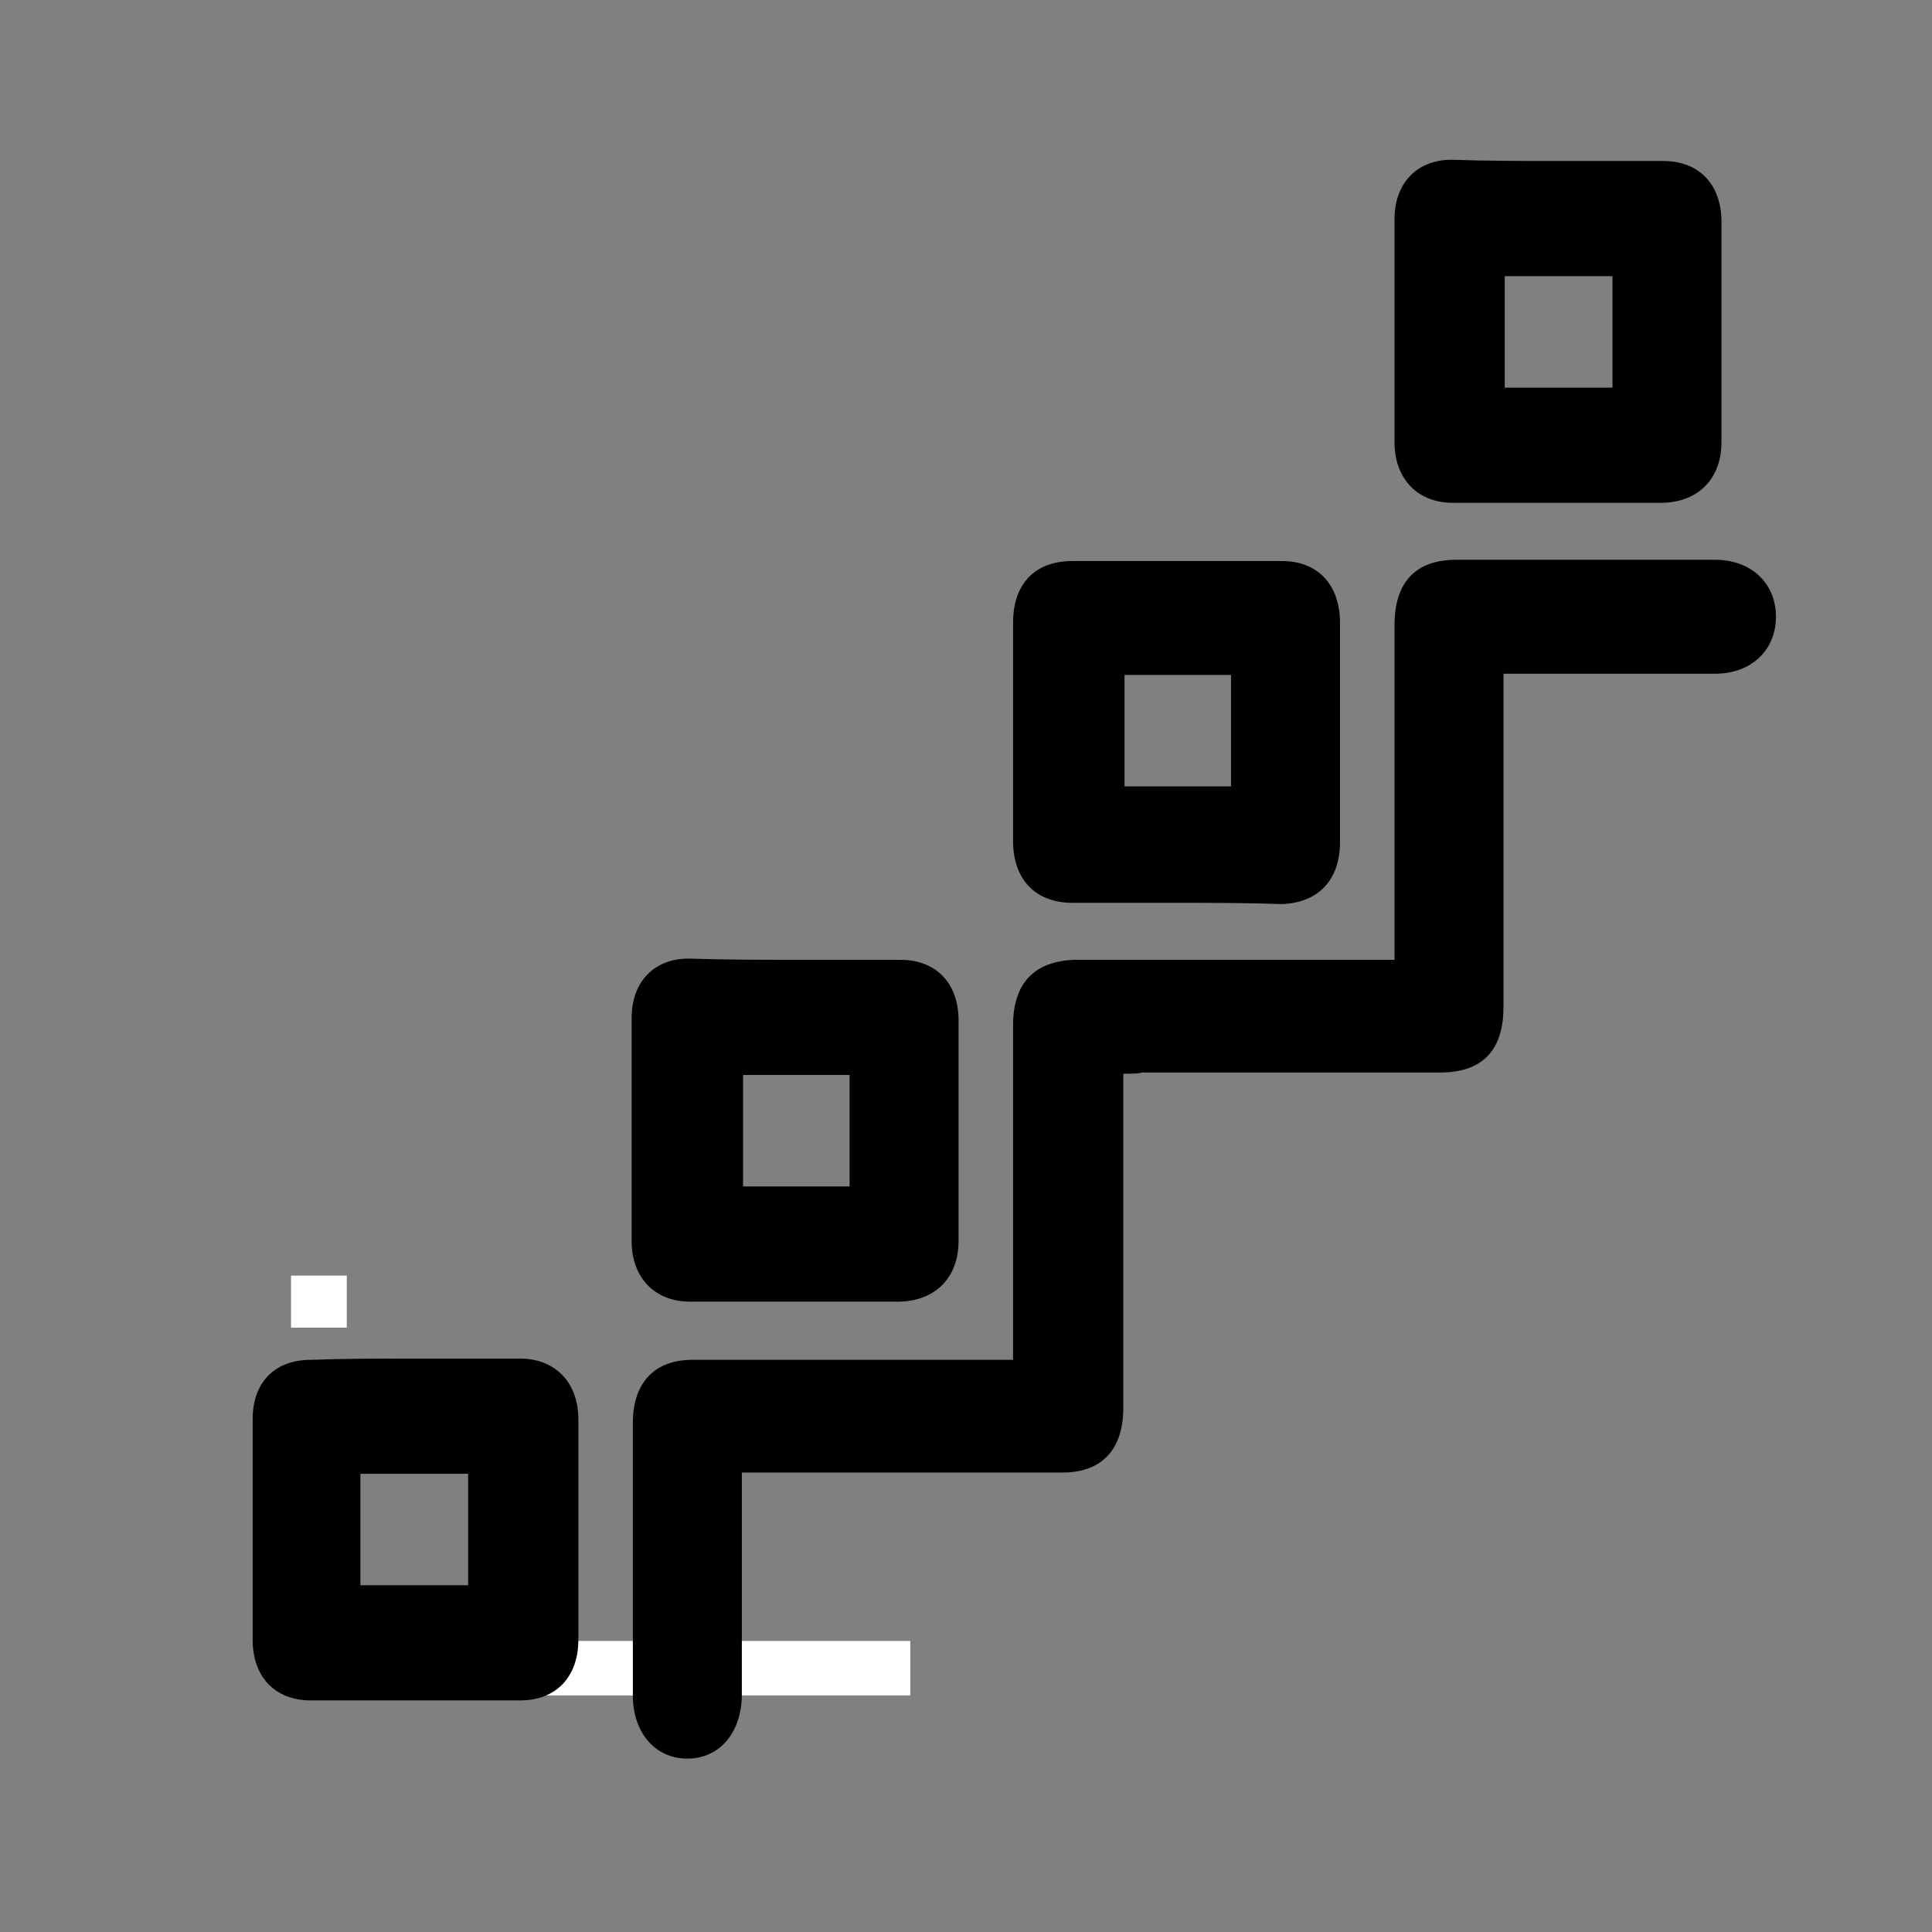
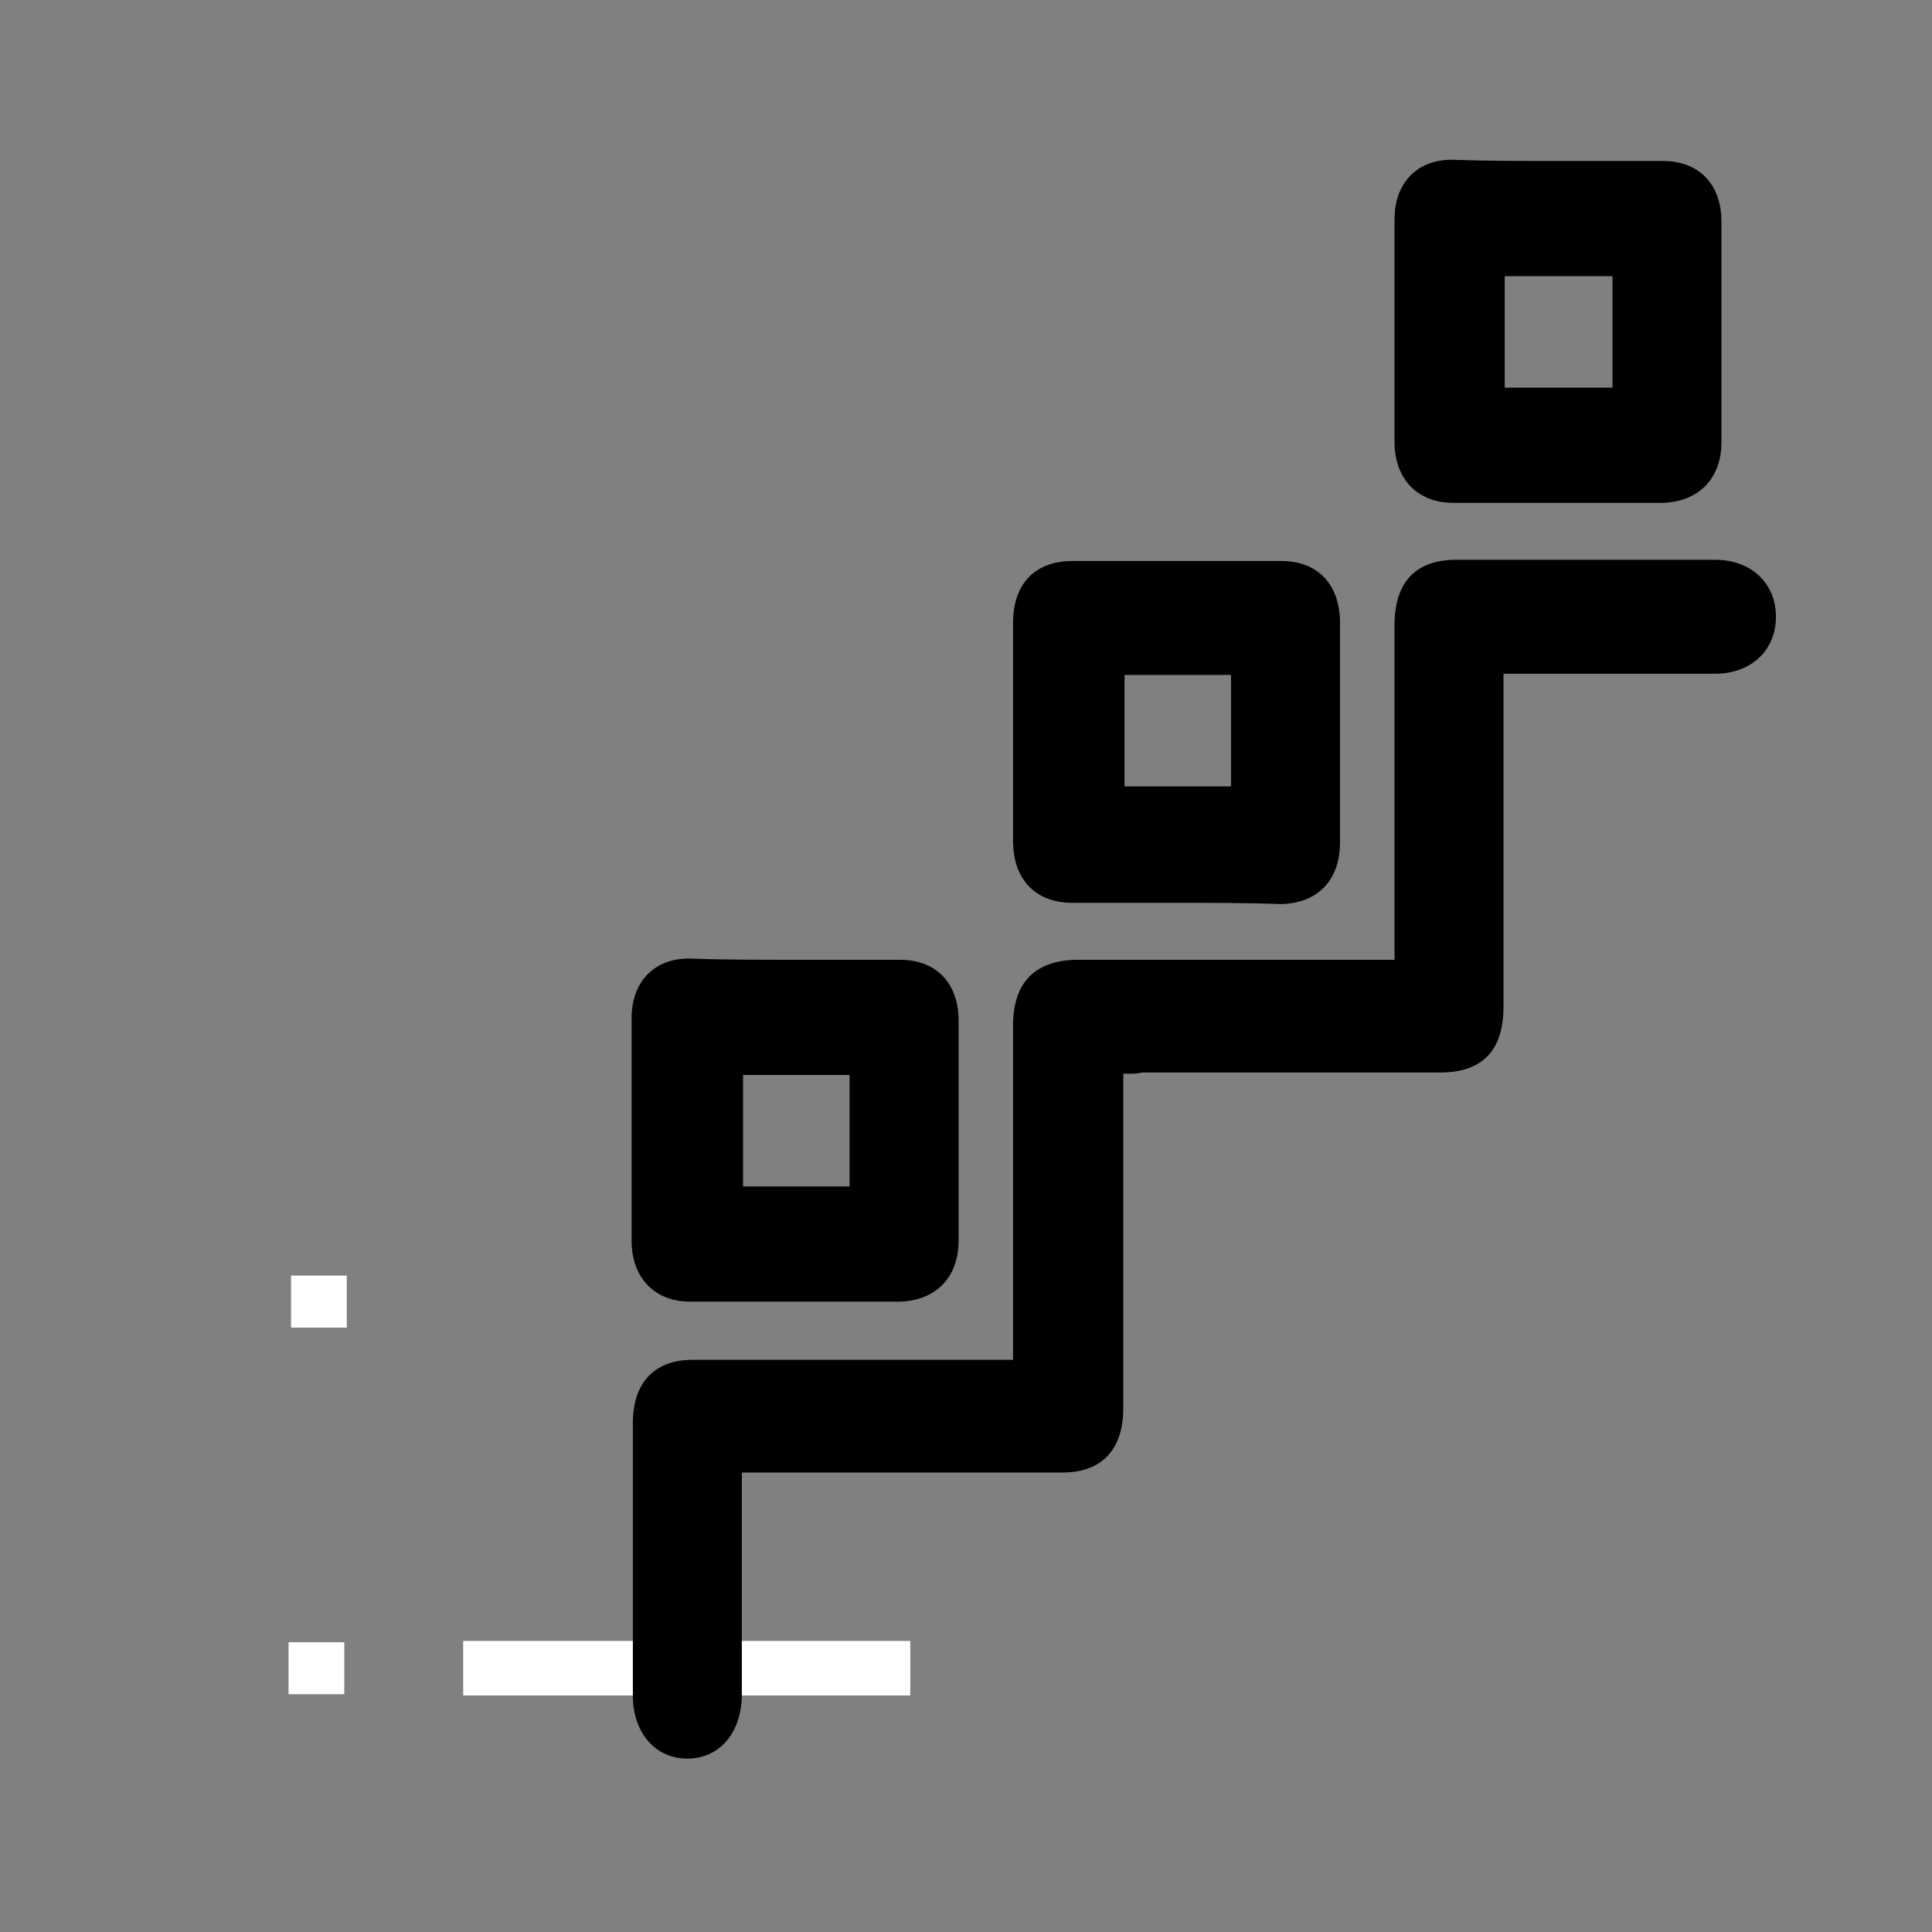
<svg xmlns="http://www.w3.org/2000/svg" version="1.1" id="Layer_1" x="0px" y="0px" viewBox="0 0 156 156" style="enable-background:new 0 0 156 156;" xml:space="preserve">
  <rect x="0" y="0" width="156" height="156" fill="#808080" stroke="none" />
  <style type="text/css">
	.st0{fill:#FFFFFF;}
</style>
  <rect x="23.5" y="103" class="st0" width="4.5" height="4.2" />
  <rect x="37.4" y="132.5" class="st0" width="36.1" height="4.4" />
  <rect x="23.3" y="132.6" class="st0" width="4.5" height="4.2" />
  <g>
    <path d="M90.7,86.7c0,0.7,0,1.2,0,1.7c0,8.4,0,16.9,0,25.3c0,3.3-1.7,5.2-4.9,5.2c-8.1,0-16.1,0-24.2,0c-0.5,0-1,0-1.7,0   c0,0.6,0,1.1,0,1.6c0,5.4,0,10.8,0,16.3c0,3.1-1.8,5.2-4.4,5.2c-2.6,0-4.4-2.1-4.4-5.1c0-7.3,0-14.7,0-22c0-3.3,1.8-5.1,4.8-5.1   c8.1,0,16.2,0,24.3,0c0.5,0,1,0,1.6,0c0-0.6,0-1.2,0-1.7c0-8.4,0-16.9,0-25.3c0-3.4,1.7-5.2,5-5.3c8.1,0,16.1,0,24.2,0   c0.5,0,1,0,1.6,0c0-0.6,0-1.1,0-1.7c0-8.4,0-16.9,0-25.3c0-3.5,1.7-5.3,5-5.3c7,0,13.9,0,20.9,0c2.9,0,4.9,1.9,4.9,4.6   c0,2.7-2,4.6-4.9,4.6c-5.6,0-11.3,0-17.1,0c0,0.6,0,1.1,0,1.6c0,8.4,0,16.9,0,25.3c0,3.5-1.7,5.3-5.1,5.3c-8,0-16,0-24.1,0   C91.9,86.7,91.4,86.7,90.7,86.7z" />
    <path d="M125.9,13c2.8,0,5.6,0,8.4,0c2.9,0,4.7,1.9,4.7,4.9c0,5.9,0,11.9,0,17.8c0,2.9-1.8,4.8-4.7,4.9c-5.7,0-11.4,0-17,0   c-2.8,0-4.7-1.9-4.7-4.9c0-6,0-12,0-18c0-2.9,1.8-4.8,4.6-4.8C120.2,13,123,13,125.9,13z M130.2,22.3c-3,0-5.8,0-8.7,0   c0,3.1,0,6.1,0,9c2.9,0,5.8,0,8.7,0C130.2,28.3,130.2,25.3,130.2,22.3z" />
    <path d="M95,72.9c-2.8,0-5.6,0-8.4,0c-3,0-4.8-1.9-4.8-5c0-5.9,0-11.7,0-17.6c0-3.2,1.8-5,4.8-5c5.6,0,11.3,0,16.9,0   c2.9,0,4.7,1.9,4.7,5c0,5.9,0,11.8,0,17.7c0,3.1-1.8,4.9-4.7,5C100.7,72.9,97.9,72.9,95,72.9z M90.8,54.5c0,3.1,0,6.1,0,9   c3,0,5.8,0,8.6,0c0-3.1,0-6,0-9C96.5,54.5,93.7,54.5,90.8,54.5z" />
    <path d="M64.3,77.5c2.8,0,5.6,0,8.4,0c2.9,0,4.7,1.9,4.7,4.9c0,5.9,0,11.9,0,17.8c0,2.9-1.8,4.8-4.7,4.9c-5.7,0-11.4,0-17,0   c-2.8,0-4.7-1.9-4.7-4.9c0-6,0-12,0-18c0-2.9,1.8-4.8,4.6-4.8C58.6,77.5,61.4,77.5,64.3,77.5z M68.6,95.8c0-3.1,0-6.1,0-9   c-3,0-5.8,0-8.6,0c0,3.1,0,6,0,9C62.8,95.8,65.7,95.8,68.6,95.8z" />
-     <path d="M33.5,109.7c2.8,0,5.7,0,8.5,0c2.8,0,4.7,1.9,4.7,4.9c0,5.9,0,11.9,0,17.8c0,3-1.8,4.9-4.7,4.9c-5.6,0-11.3,0-16.9,0   c-2.9,0-4.7-1.9-4.7-4.9c0-5.9,0-11.9,0-17.8c0-3,1.8-4.8,4.7-4.8C27.8,109.7,30.6,109.7,33.5,109.7z M29.1,128c3,0,5.8,0,8.7,0   c0-3.1,0-6,0-9c-2.9,0-5.8,0-8.7,0C29.1,122.1,29.1,125,29.1,128z" />
  </g>
</svg>